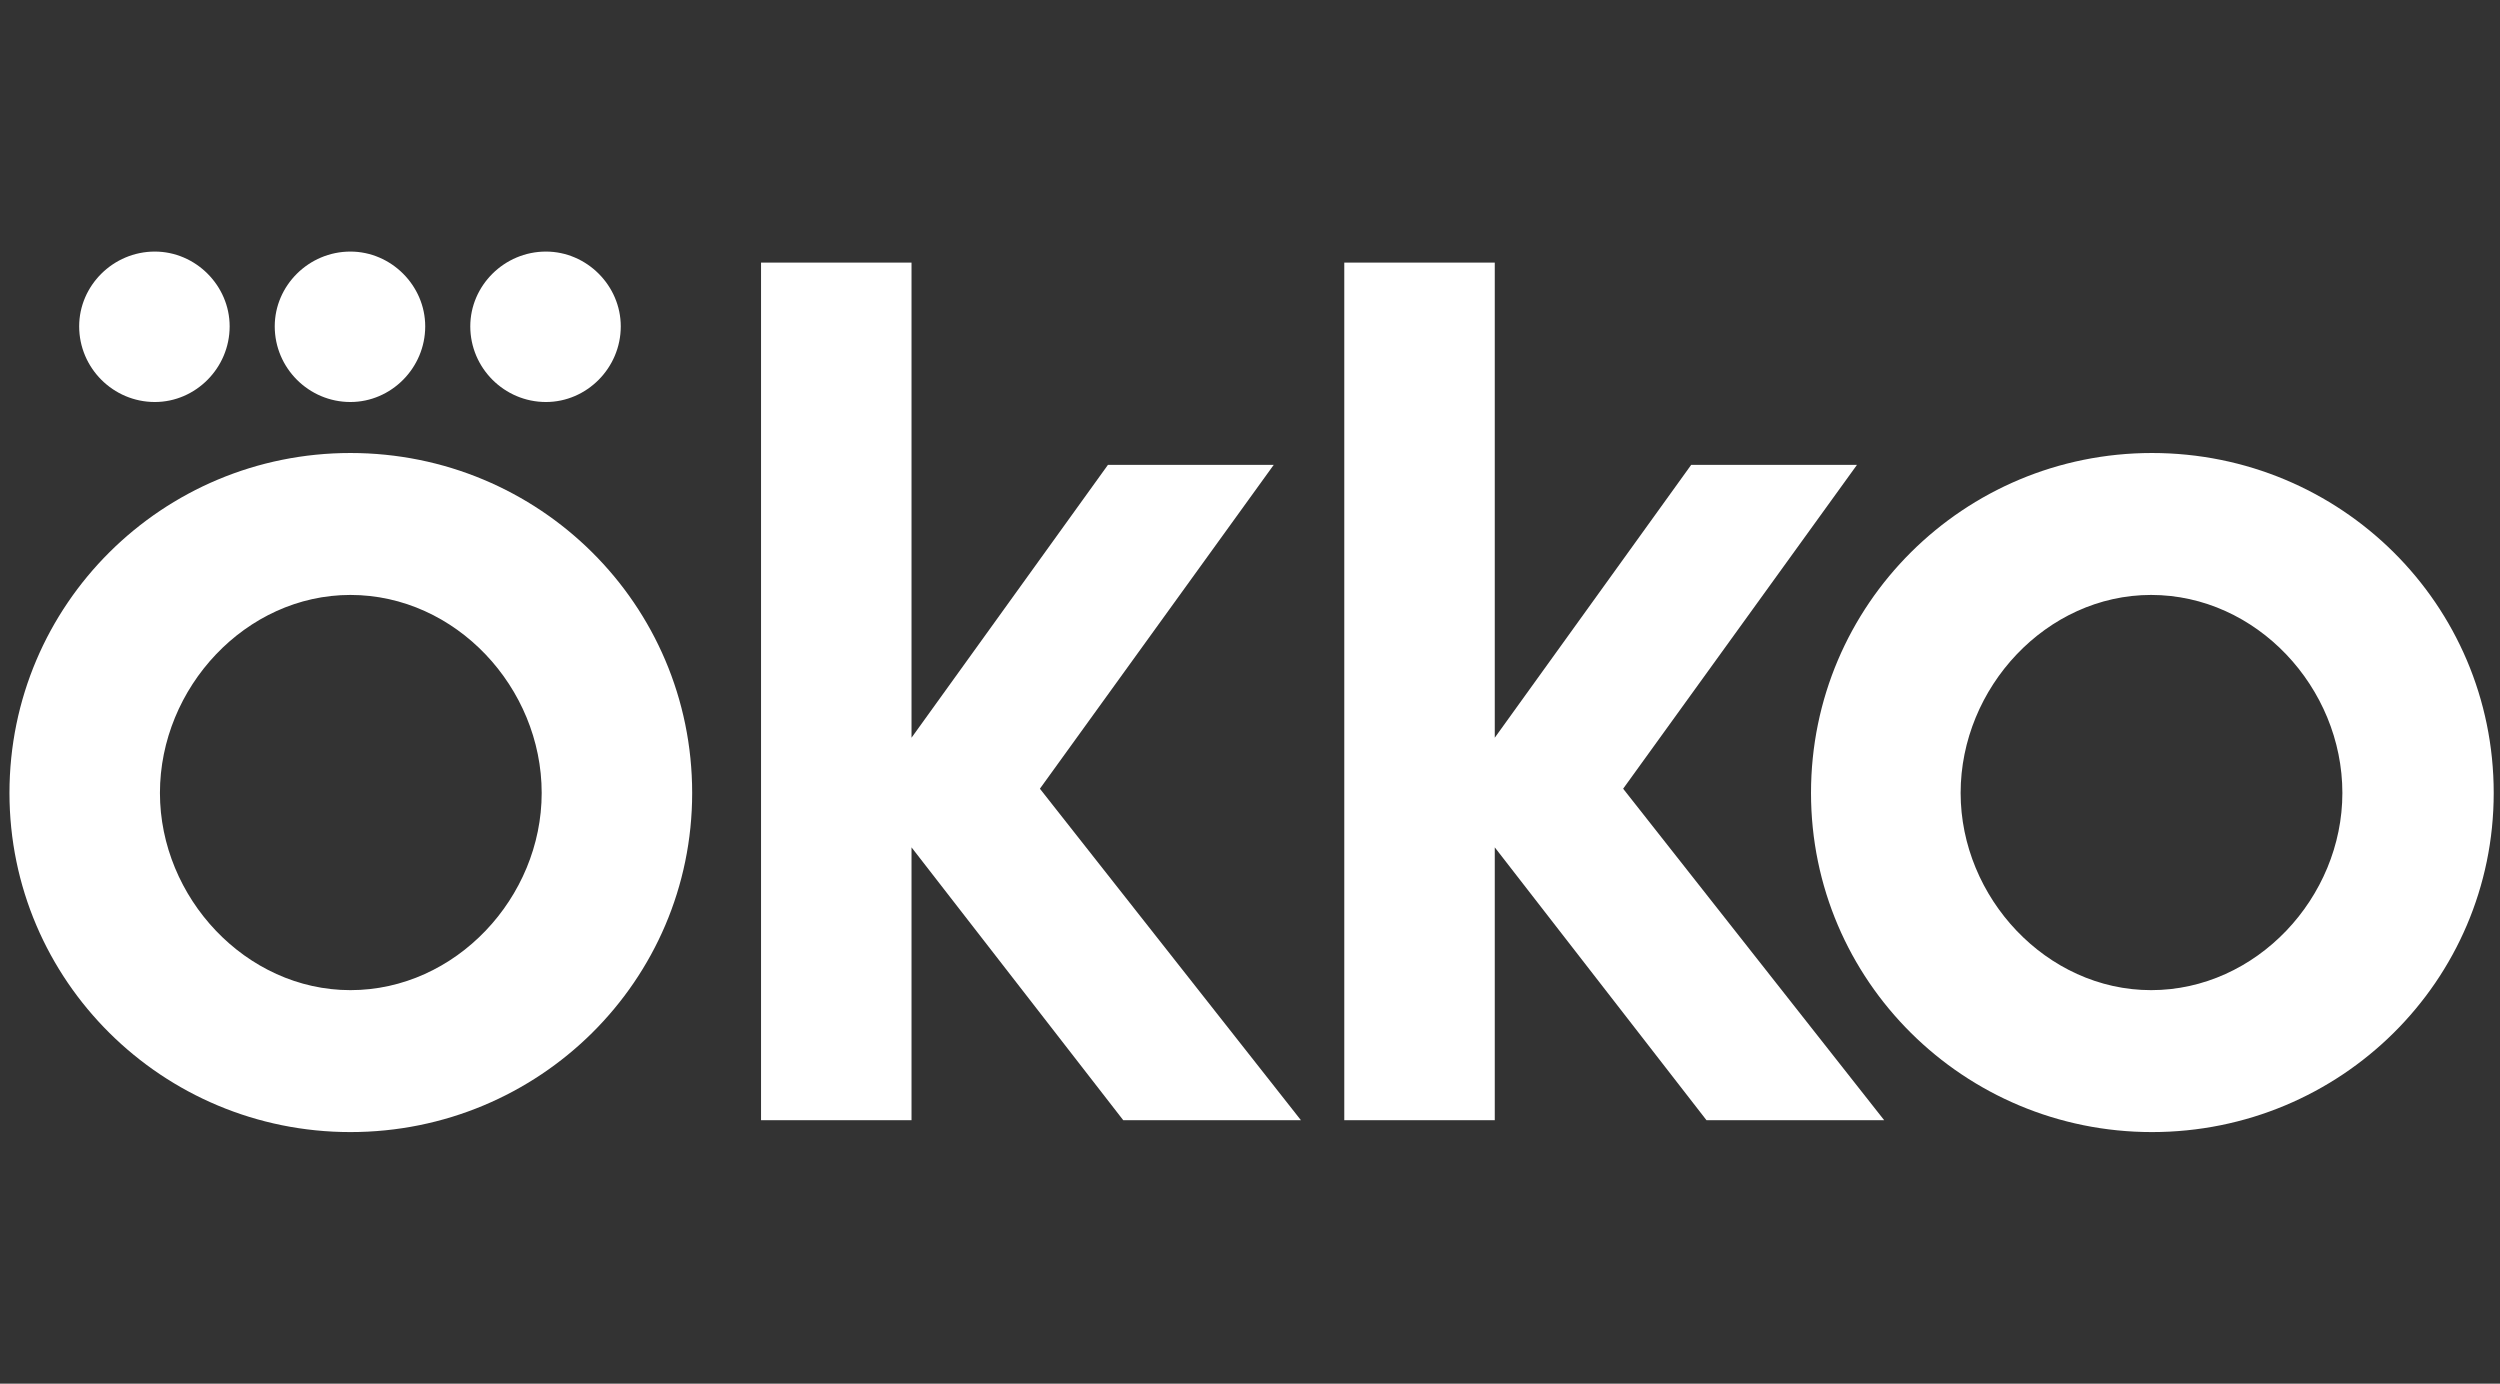
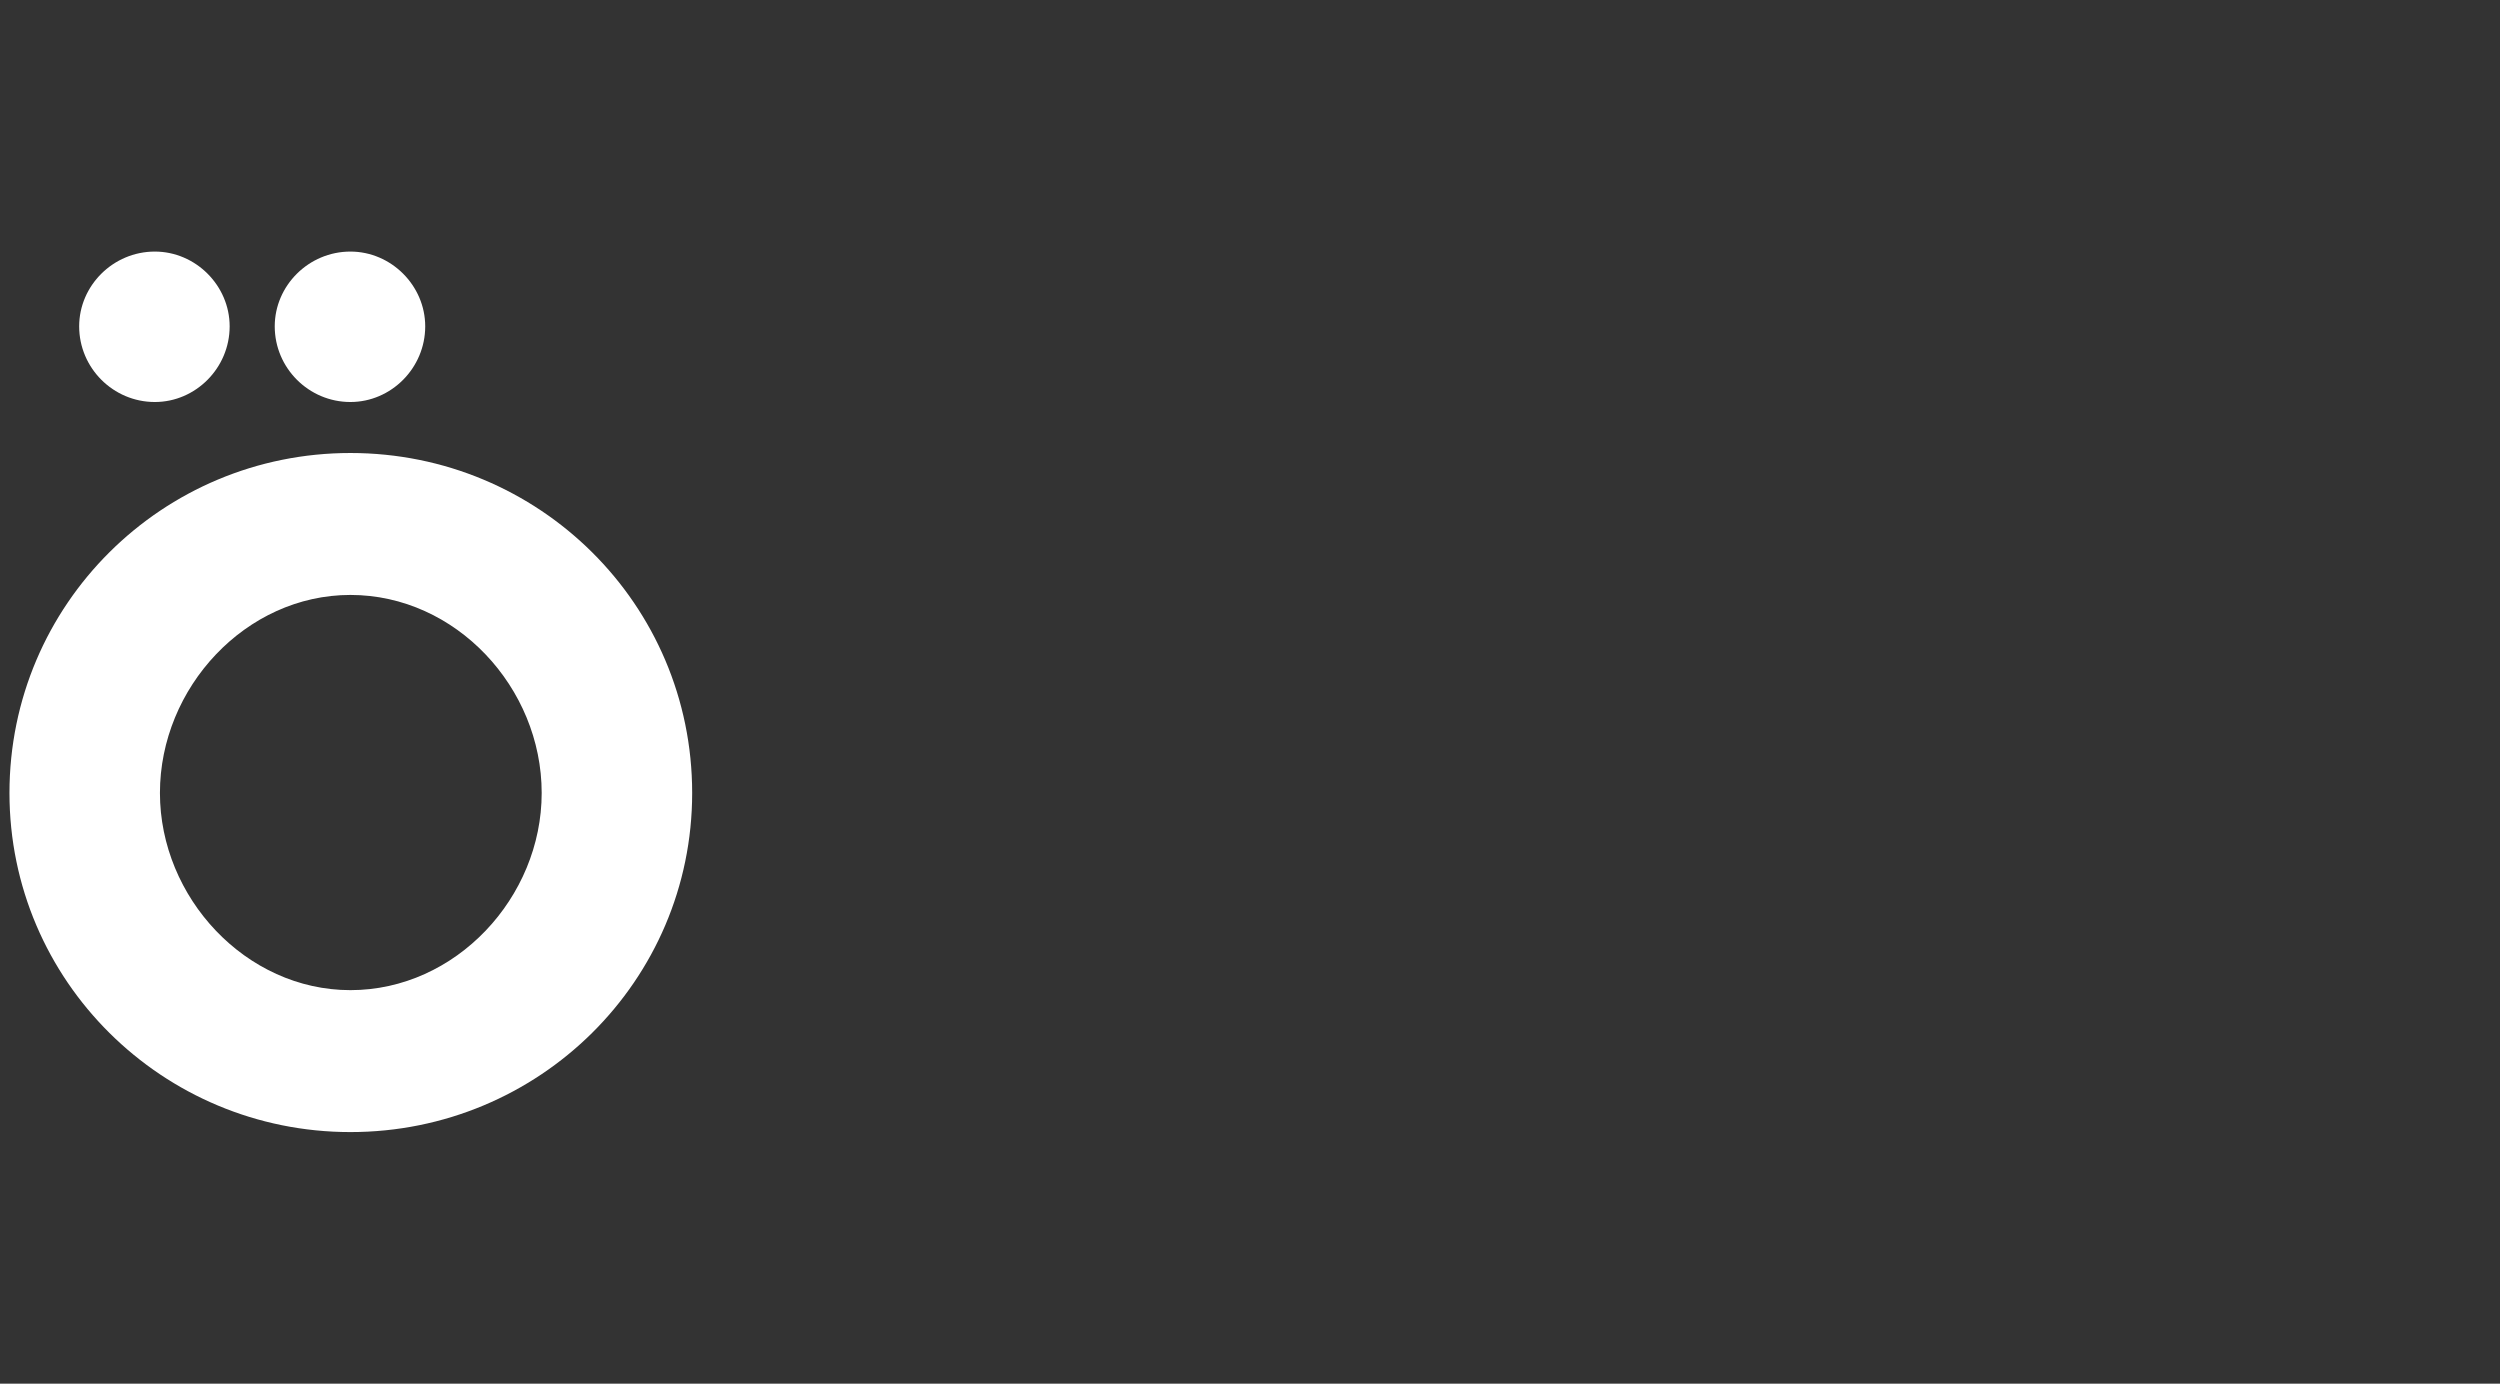
<svg xmlns="http://www.w3.org/2000/svg" width="159" height="88" viewBox="0 0 159 88" fill="none">
  <rect x="0" y="0" width="159" height="88" fill="#333333" stroke="none" />
  <g clip-path="url(#clip0_290_1471)">
    <path d="M22.285 28.811C10.335 28.811 0.602 38.433 0.602 50.433C0.602 62.379 10.335 72 22.285 72C34.289 72 44.022 62.379 44.022 50.433C44.022 38.433 34.289 28.811 22.285 28.811ZM22.285 62.973C15.634 62.973 10.172 57.081 10.172 50.433C10.172 43.73 15.634 37.838 22.285 37.838C28.99 37.838 34.451 43.73 34.451 50.433C34.451 57.081 28.99 62.973 22.285 62.973Z" fill="white" />
    <path d="M9.848 25.568C12.443 25.568 14.606 23.405 14.606 20.757C14.606 18.162 12.443 16 9.848 16C7.198 16 5.035 18.162 5.035 20.757C5.035 23.405 7.198 25.568 9.848 25.568Z" fill="white" />
-     <path d="M34.723 25.568C37.318 25.568 39.481 23.405 39.481 20.757C39.481 18.162 37.318 16 34.723 16C32.073 16 29.91 18.162 29.91 20.757C29.91 23.405 32.073 25.568 34.723 25.568Z" fill="white" />
    <path d="M22.285 25.568C24.881 25.568 27.044 23.405 27.044 20.757C27.044 18.162 24.881 16 22.285 16C19.636 16 17.473 18.162 17.473 20.757C17.473 23.405 19.636 25.568 22.285 25.568Z" fill="white" />
-     <path d="M118.102 29.567H107.558L95.067 46.919V16.703H85.496V71.243H95.067V53.892L108.531 71.243H119.832L103.232 50.162L118.102 29.567Z" fill="white" />
-     <path d="M81.008 29.567H70.464L57.973 46.919V16.703H48.402V71.243H57.973V53.892L71.437 71.243H82.738L66.138 50.162L81.008 29.567Z" fill="white" />
-     <path d="M136.863 28.811C124.913 28.811 115.18 38.433 115.18 50.433C115.18 62.379 124.913 72 136.863 72C148.867 72 158.6 62.379 158.6 50.433C158.6 38.433 148.867 28.811 136.863 28.811ZM136.809 62.973C130.158 62.973 124.696 57.081 124.696 50.433C124.696 43.73 130.158 37.838 136.809 37.838C143.514 37.838 148.975 43.73 148.975 50.433C148.975 57.081 143.514 62.973 136.809 62.973Z" fill="white" />
  </g>
  <defs>
    <clipPath id="clip0_290_1471">
      <rect width="158" height="56" fill="white" transform="translate(0.602 16)" />
    </clipPath>
  </defs>
</svg>